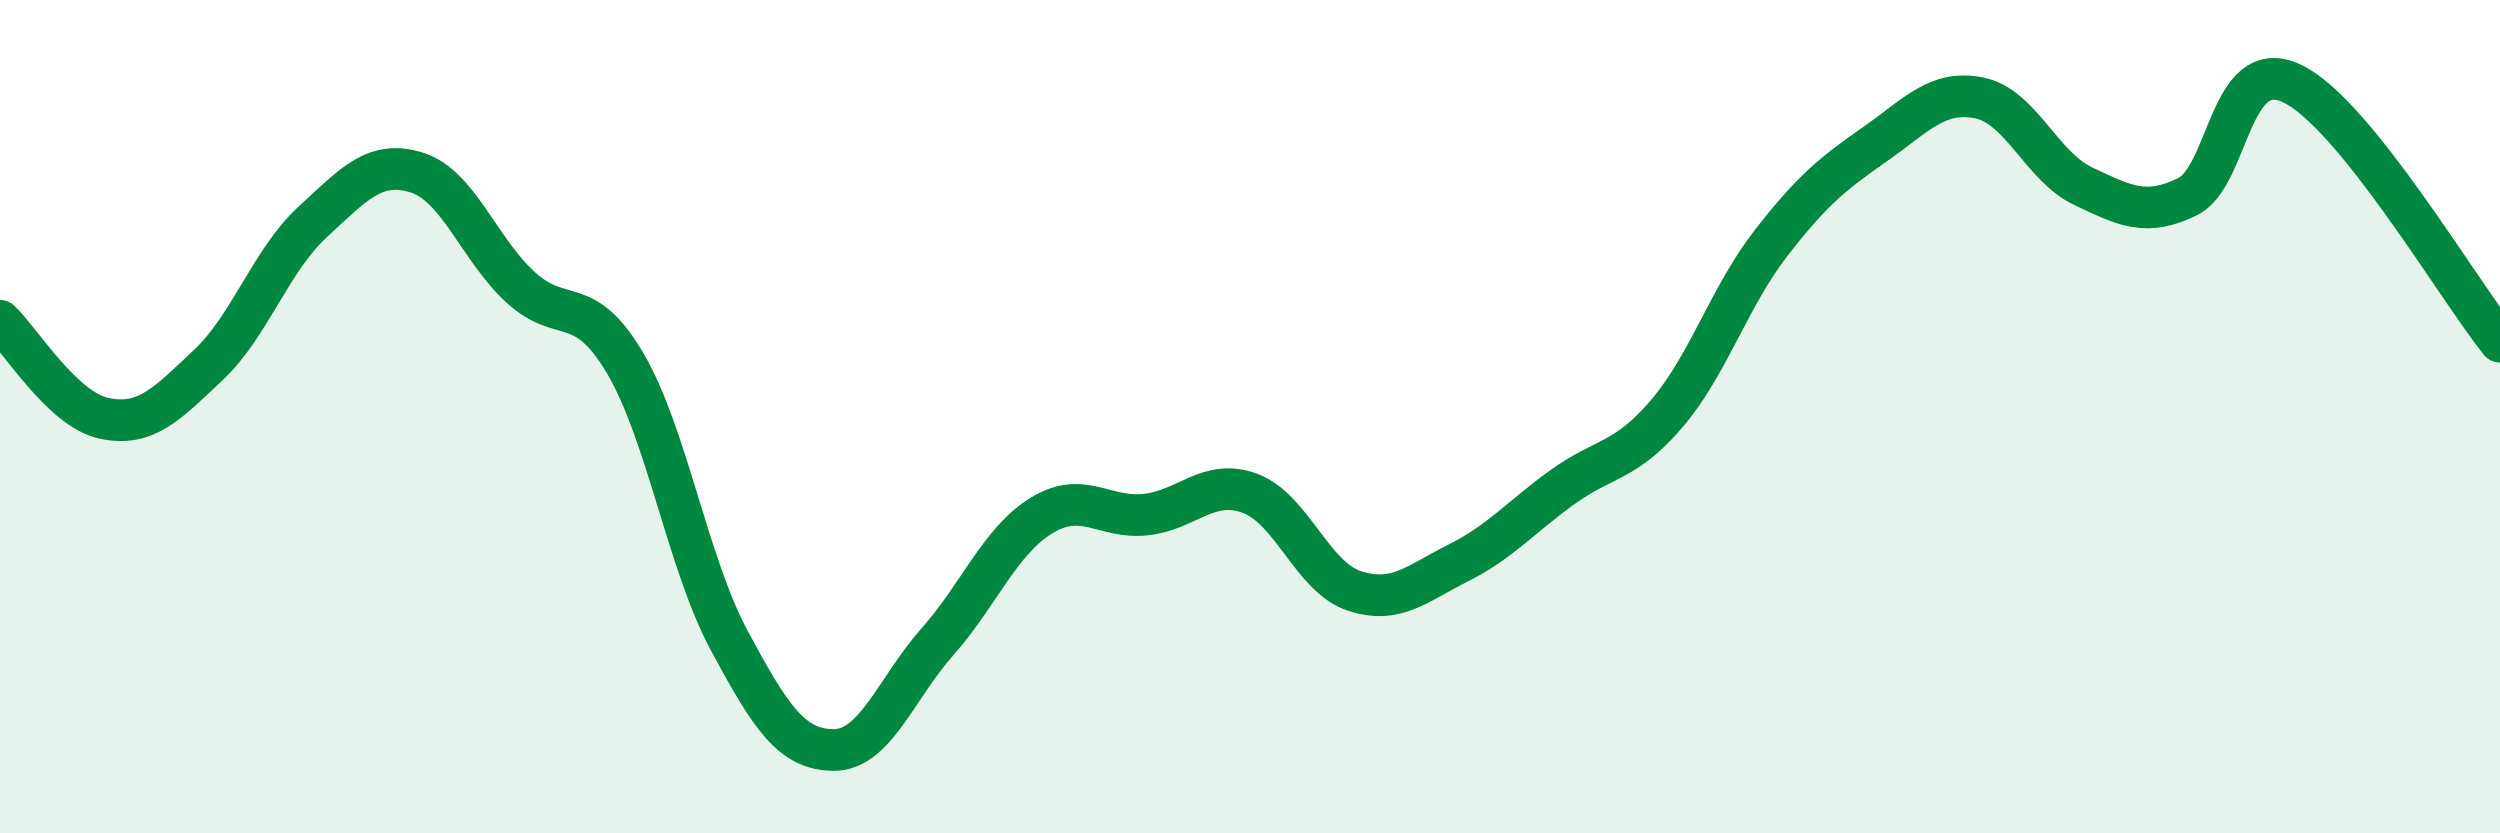
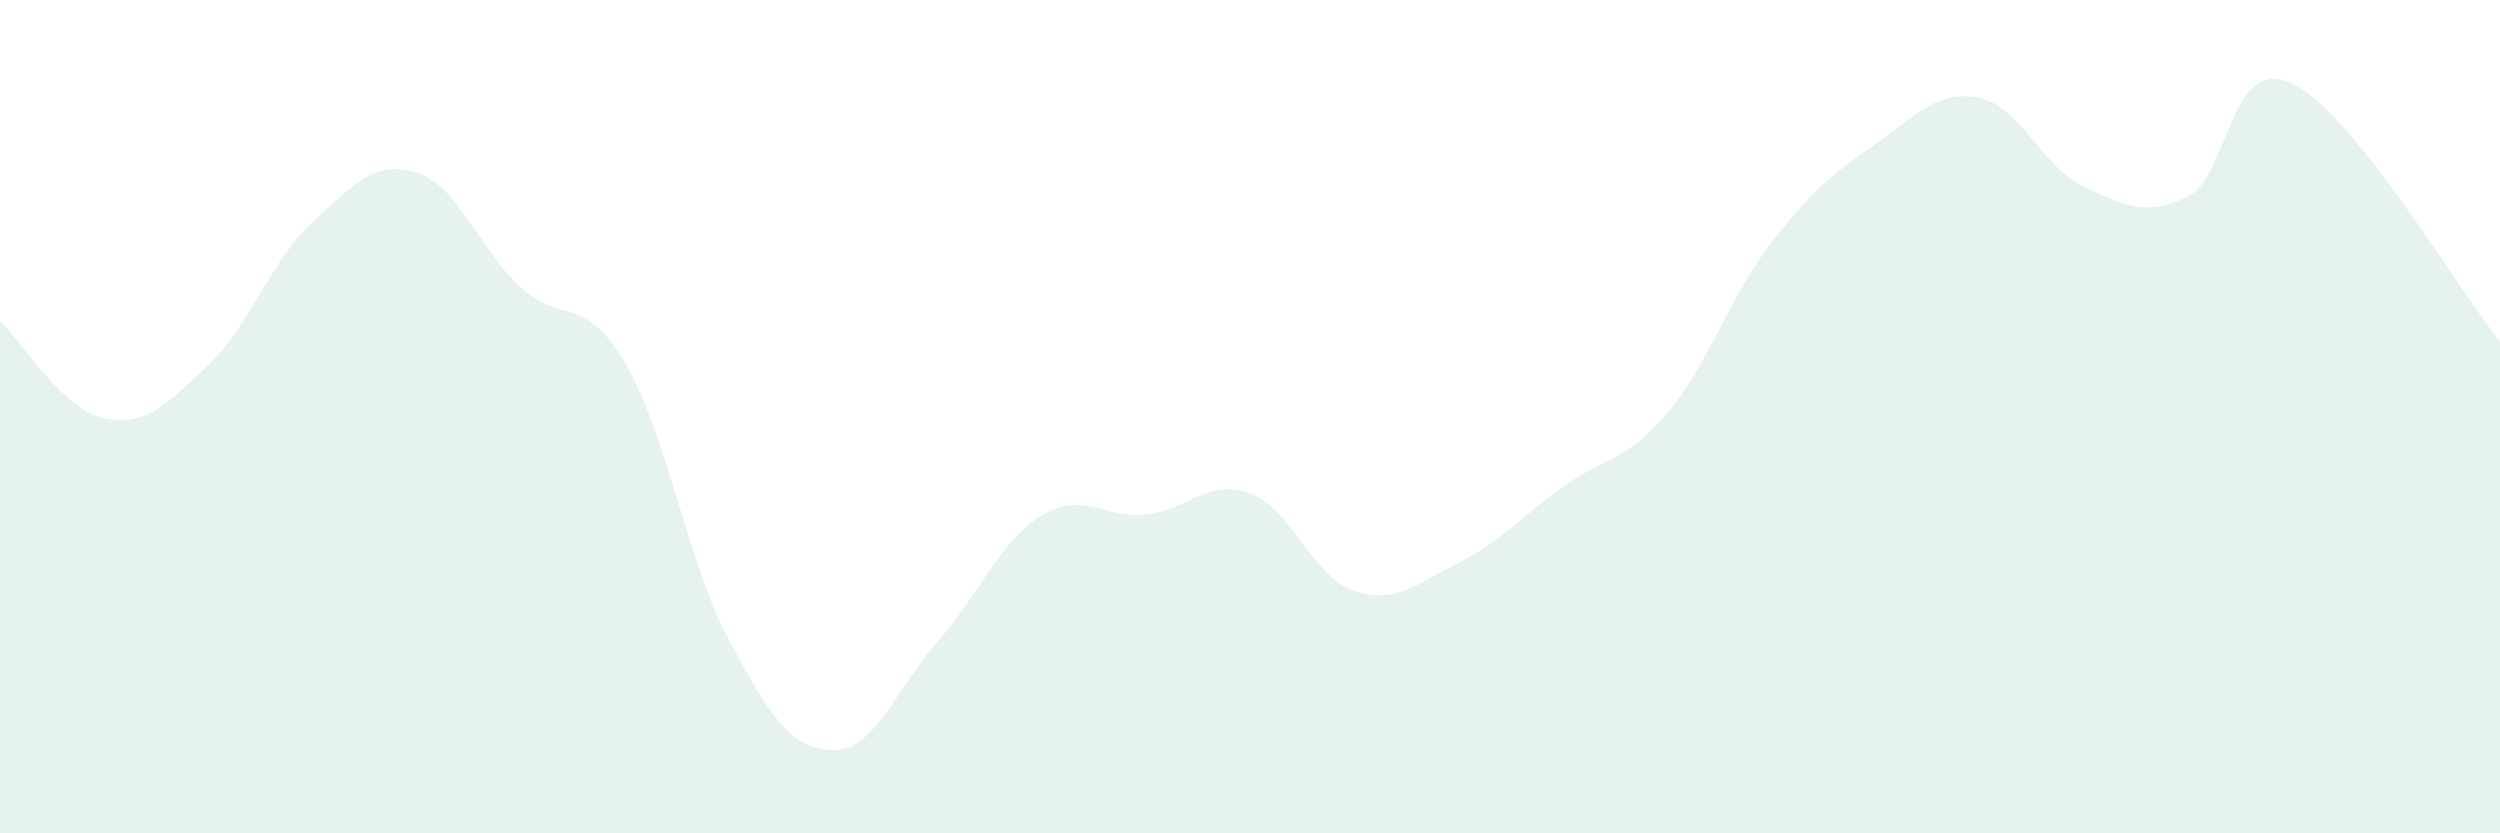
<svg xmlns="http://www.w3.org/2000/svg" width="60" height="20" viewBox="0 0 60 20">
  <path d="M 0,7.7 C 0.5,8.17 1.5,9.83 2.5,10.04 C 3.5,10.25 4,9.7 5,8.76 C 6,7.82 6.5,6.25 7.5,5.33 C 8.5,4.41 9,3.83 10,4.14 C 11,4.45 11.5,5.99 12.5,6.9 C 13.5,7.81 14,7.02 15,8.71 C 16,10.4 16.5,13.51 17.5,15.37 C 18.5,17.23 19,17.99 20,18 C 21,18.01 21.5,16.53 22.5,15.4 C 23.5,14.27 24,12.98 25,12.37 C 26,11.76 26.5,12.46 27.5,12.35 C 28.5,12.24 29,11.47 30,11.84 C 31,12.21 31.5,13.85 32.5,14.18 C 33.5,14.51 34,14.01 35,13.51 C 36,13.01 36.5,12.41 37.5,11.69 C 38.5,10.97 39,11.1 40,9.93 C 41,8.76 41.5,7.13 42.5,5.84 C 43.5,4.55 44,4.16 45,3.46 C 46,2.76 46.5,2.15 47.5,2.35 C 48.5,2.55 49,4 50,4.47 C 51,4.94 51.5,5.21 52.5,4.72 C 53.5,4.23 53.5,1.3 55,2 C 56.5,2.7 59,6.96 60,8.2L60 20L0 20Z" fill="#008740" opacity="0.1" stroke-linecap="round" stroke-linejoin="round" />
-   <path d="M 0,7.7 C 0.5,8.17 1.5,9.83 2.5,10.04 C 3.5,10.25 4,9.7 5,8.76 C 6,7.82 6.5,6.25 7.5,5.33 C 8.5,4.41 9,3.83 10,4.14 C 11,4.45 11.5,5.99 12.5,6.9 C 13.5,7.81 14,7.02 15,8.71 C 16,10.4 16.5,13.51 17.5,15.37 C 18.5,17.23 19,17.99 20,18 C 21,18.01 21.5,16.53 22.5,15.4 C 23.5,14.27 24,12.98 25,12.37 C 26,11.76 26.5,12.46 27.5,12.35 C 28.5,12.24 29,11.47 30,11.84 C 31,12.21 31.5,13.85 32.5,14.18 C 33.5,14.51 34,14.01 35,13.51 C 36,13.01 36.5,12.41 37.5,11.69 C 38.5,10.97 39,11.1 40,9.93 C 41,8.76 41.5,7.13 42.5,5.84 C 43.5,4.55 44,4.16 45,3.46 C 46,2.76 46.5,2.15 47.5,2.35 C 48.5,2.55 49,4 50,4.47 C 51,4.94 51.5,5.21 52.5,4.72 C 53.5,4.23 53.5,1.3 55,2 C 56.5,2.7 59,6.96 60,8.2" stroke="#008740" stroke-width="1" fill="none" stroke-linecap="round" stroke-linejoin="round" />
</svg>